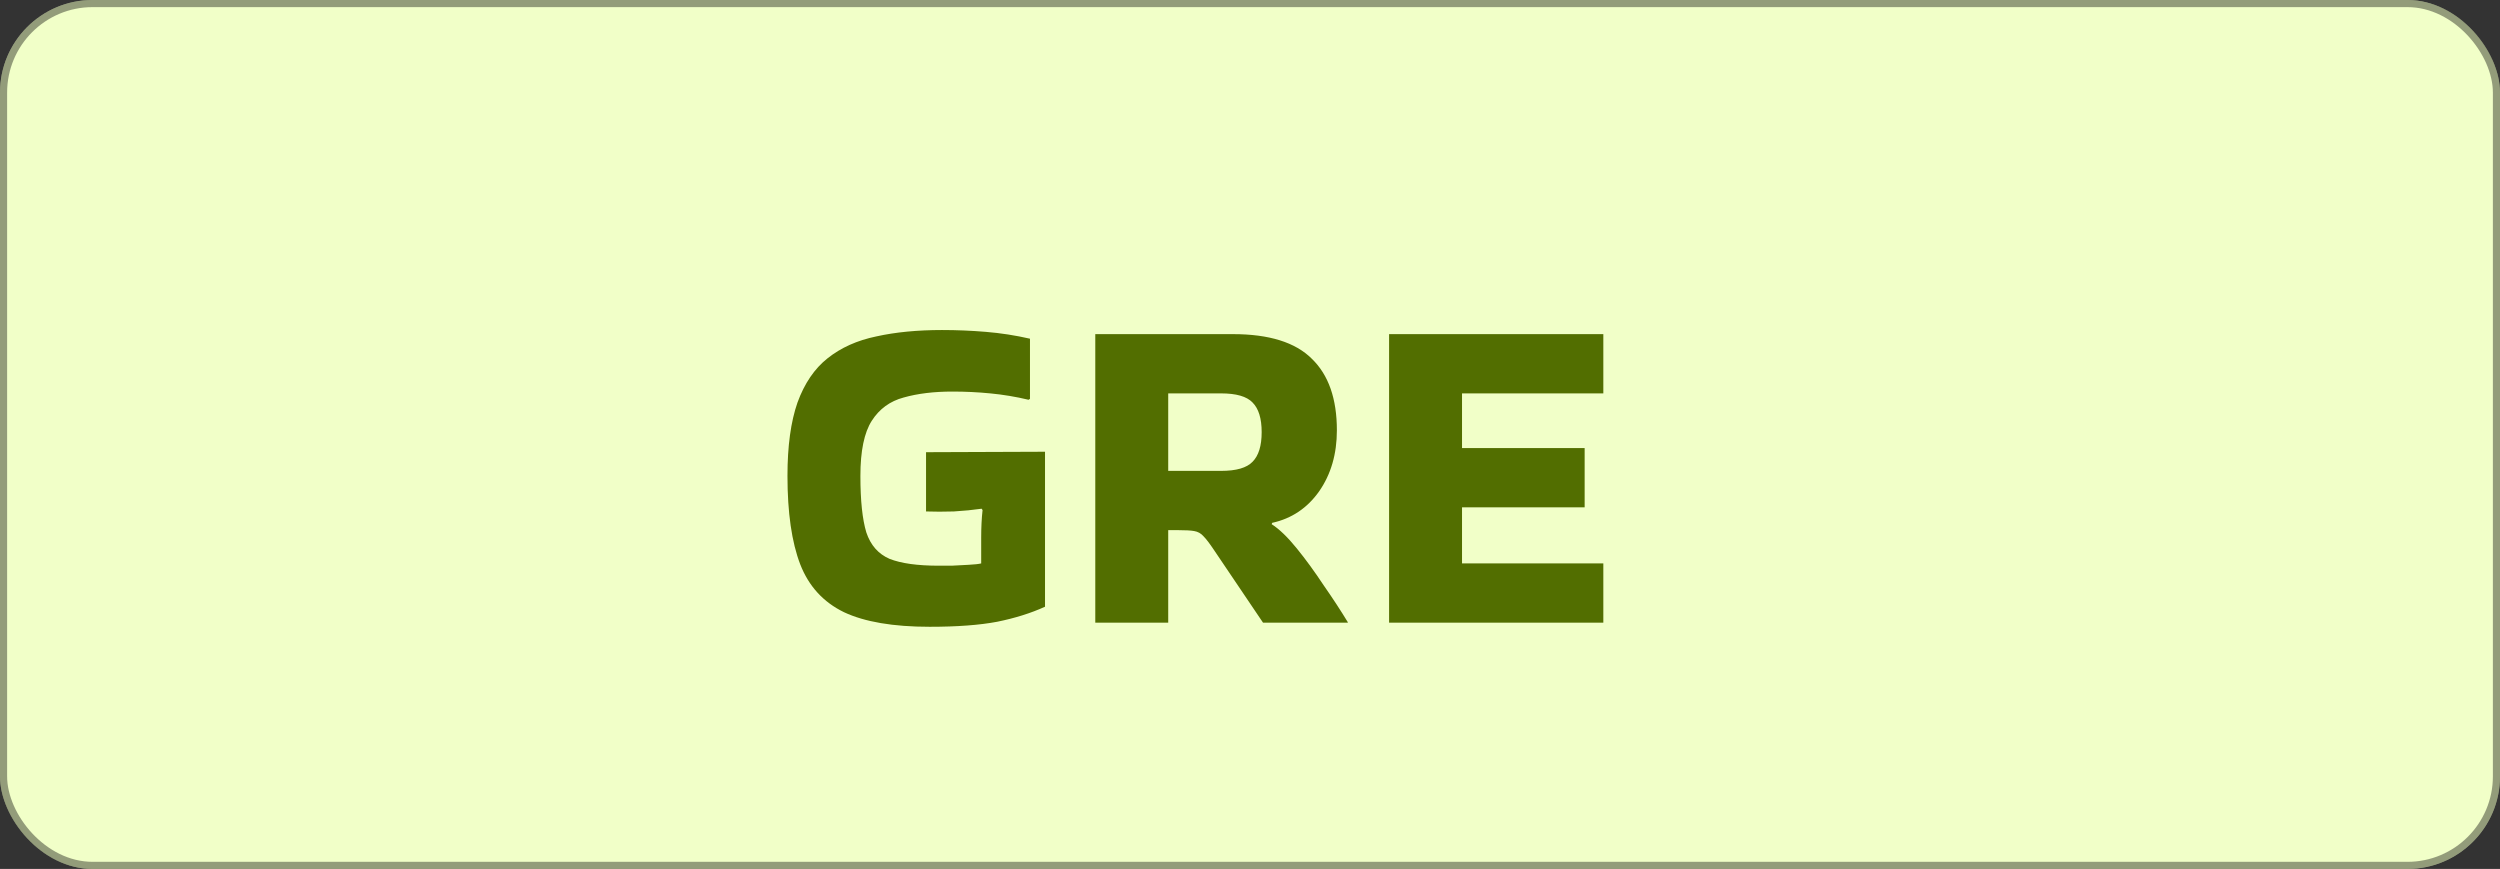
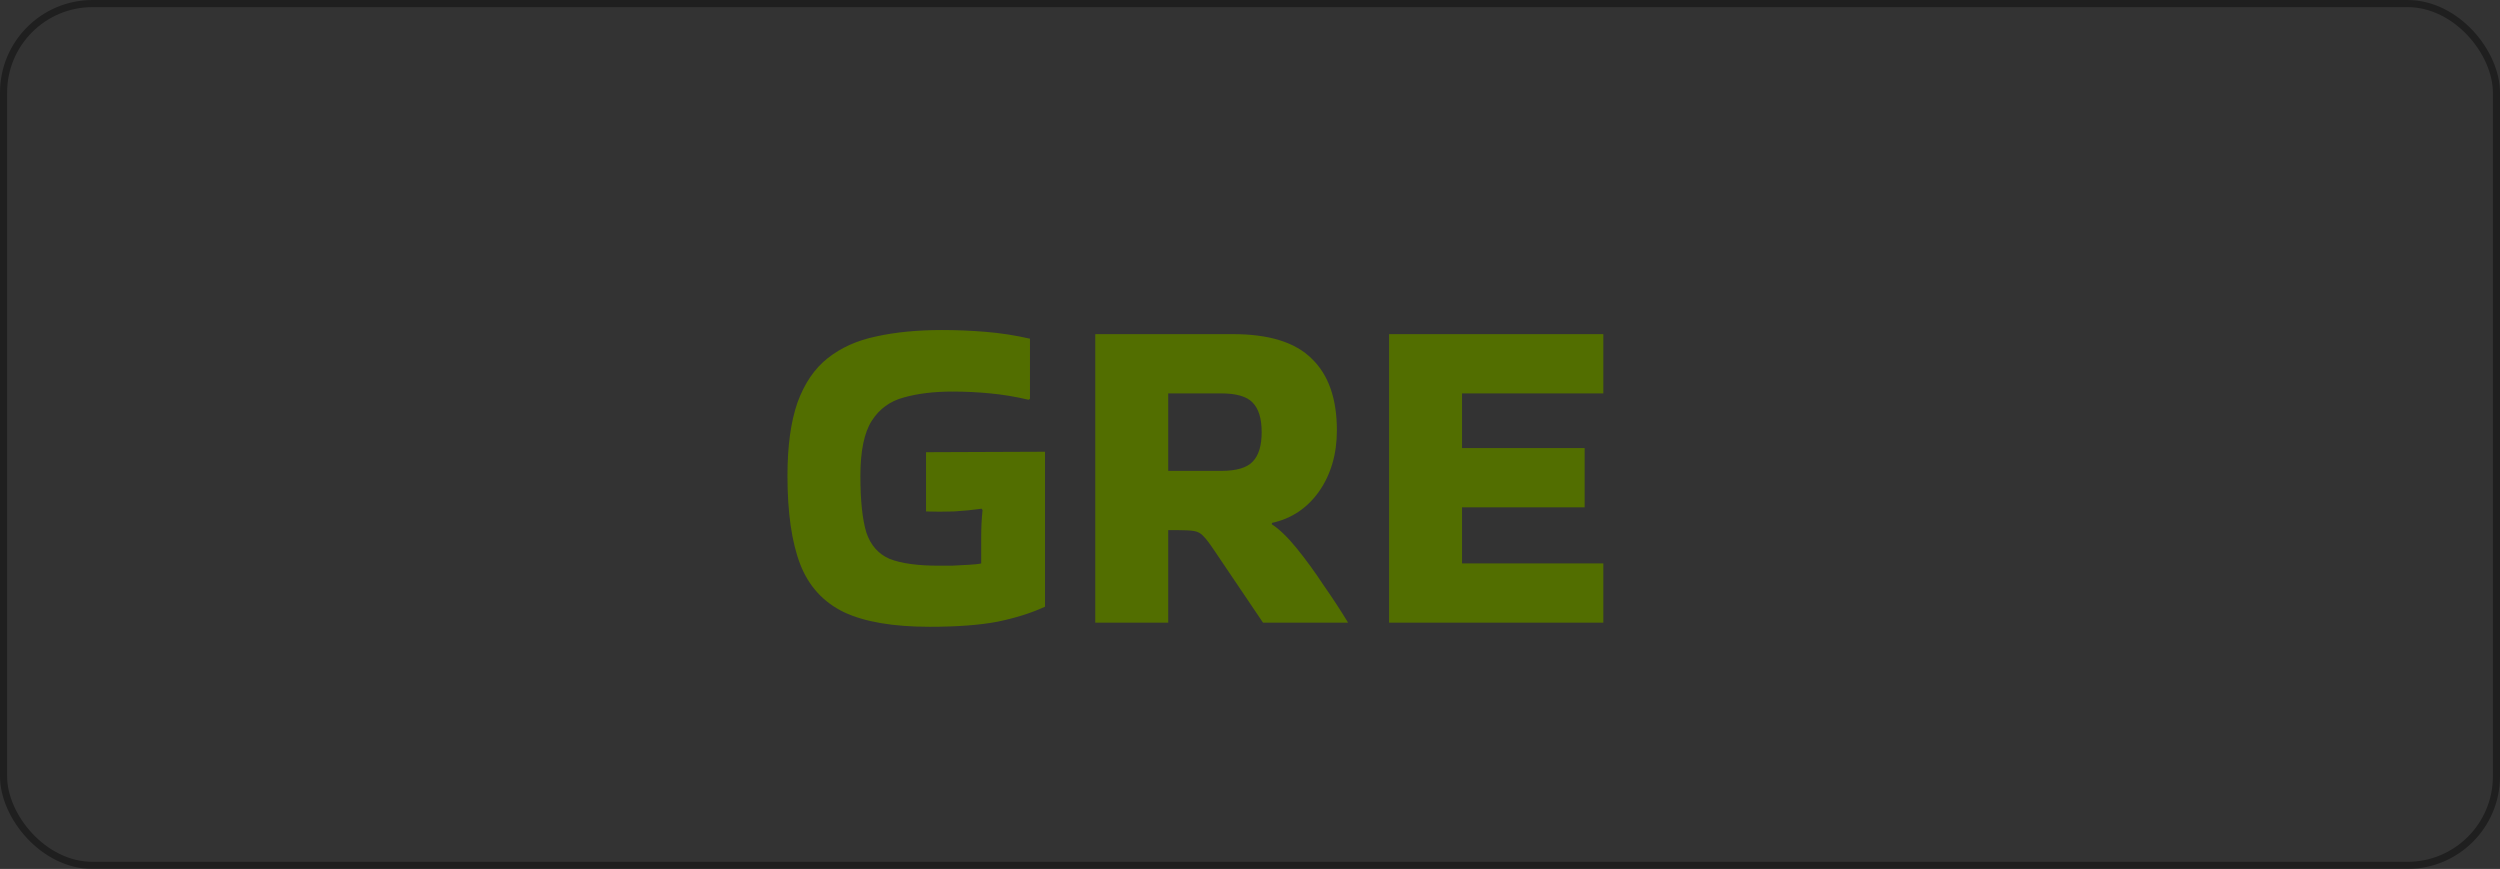
<svg xmlns="http://www.w3.org/2000/svg" width="351" height="122" viewBox="0 0 351 122" fill="none">
  <rect x="0" y="0" width="351" height="122" fill="#333333" stroke="none" />
-   <rect width="351" height="122" rx="13" fill="#F1FFC8" />
  <rect x="0.5" y="0.5" width="350" height="121" rx="12.5" stroke="black" stroke-opacity="0.39" />
  <path d="M137.76 75.456C137.76 74.048 137.824 72.768 137.952 71.616L137.824 71.424C136.629 71.595 135.328 71.723 133.92 71.808C132.512 71.851 131.211 71.851 130.016 71.808V63.488L146.72 63.424V85.184C144.757 86.08 142.517 86.784 140 87.296C137.525 87.765 134.368 88 130.528 88C125.408 88 121.397 87.317 118.496 85.952C115.595 84.544 113.547 82.304 112.352 79.232C111.157 76.117 110.56 71.979 110.56 66.816C110.56 62.635 111.029 59.2 111.968 56.512C112.949 53.824 114.357 51.755 116.192 50.304C118.069 48.811 120.352 47.787 123.04 47.232C125.728 46.635 128.8 46.336 132.256 46.336C134.304 46.336 136.352 46.421 138.4 46.592C140.491 46.763 142.56 47.083 144.608 47.552V56L144.416 56.128C142.624 55.701 140.832 55.403 139.04 55.232C137.291 55.061 135.52 54.976 133.728 54.976C131.125 54.976 128.843 55.253 126.88 55.808C124.96 56.32 123.467 57.408 122.4 59.072C121.333 60.736 120.8 63.317 120.8 66.816C120.8 70.272 121.077 72.917 121.632 74.752C122.229 76.544 123.317 77.781 124.896 78.464C126.517 79.104 128.821 79.424 131.808 79.424C132.192 79.424 132.789 79.424 133.6 79.424C134.411 79.381 135.221 79.339 136.032 79.296C136.843 79.253 137.419 79.189 137.76 79.104V75.456ZM164.018 87.424H153.778V46.912H173.106C178.183 46.912 181.874 48.064 184.178 50.368C186.524 52.629 187.698 55.979 187.698 60.416C187.698 63.744 186.866 66.603 185.201 68.992C183.538 71.339 181.34 72.811 178.61 73.408L178.546 73.6C179.612 74.283 180.786 75.413 182.066 76.992C183.346 78.571 184.604 80.299 185.842 82.176C187.122 84.011 188.252 85.739 189.234 87.36V87.424H177.33L170.418 77.184C169.82 76.288 169.33 75.648 168.946 75.264C168.604 74.88 168.178 74.645 167.666 74.56C167.196 74.475 166.428 74.432 165.362 74.432H164.018V87.424ZM171.442 55.232H164.018V66.112H171.442C173.575 66.112 175.047 65.685 175.858 64.832C176.711 63.979 177.138 62.592 177.138 60.672C177.138 58.752 176.711 57.365 175.858 56.512C175.047 55.659 173.575 55.232 171.442 55.232ZM195.028 87.424V46.912H225.108V55.232H205.268V62.912H222.484V71.232H205.268V79.104H225.108V87.424H195.028Z" fill="#526E00" />
</svg>